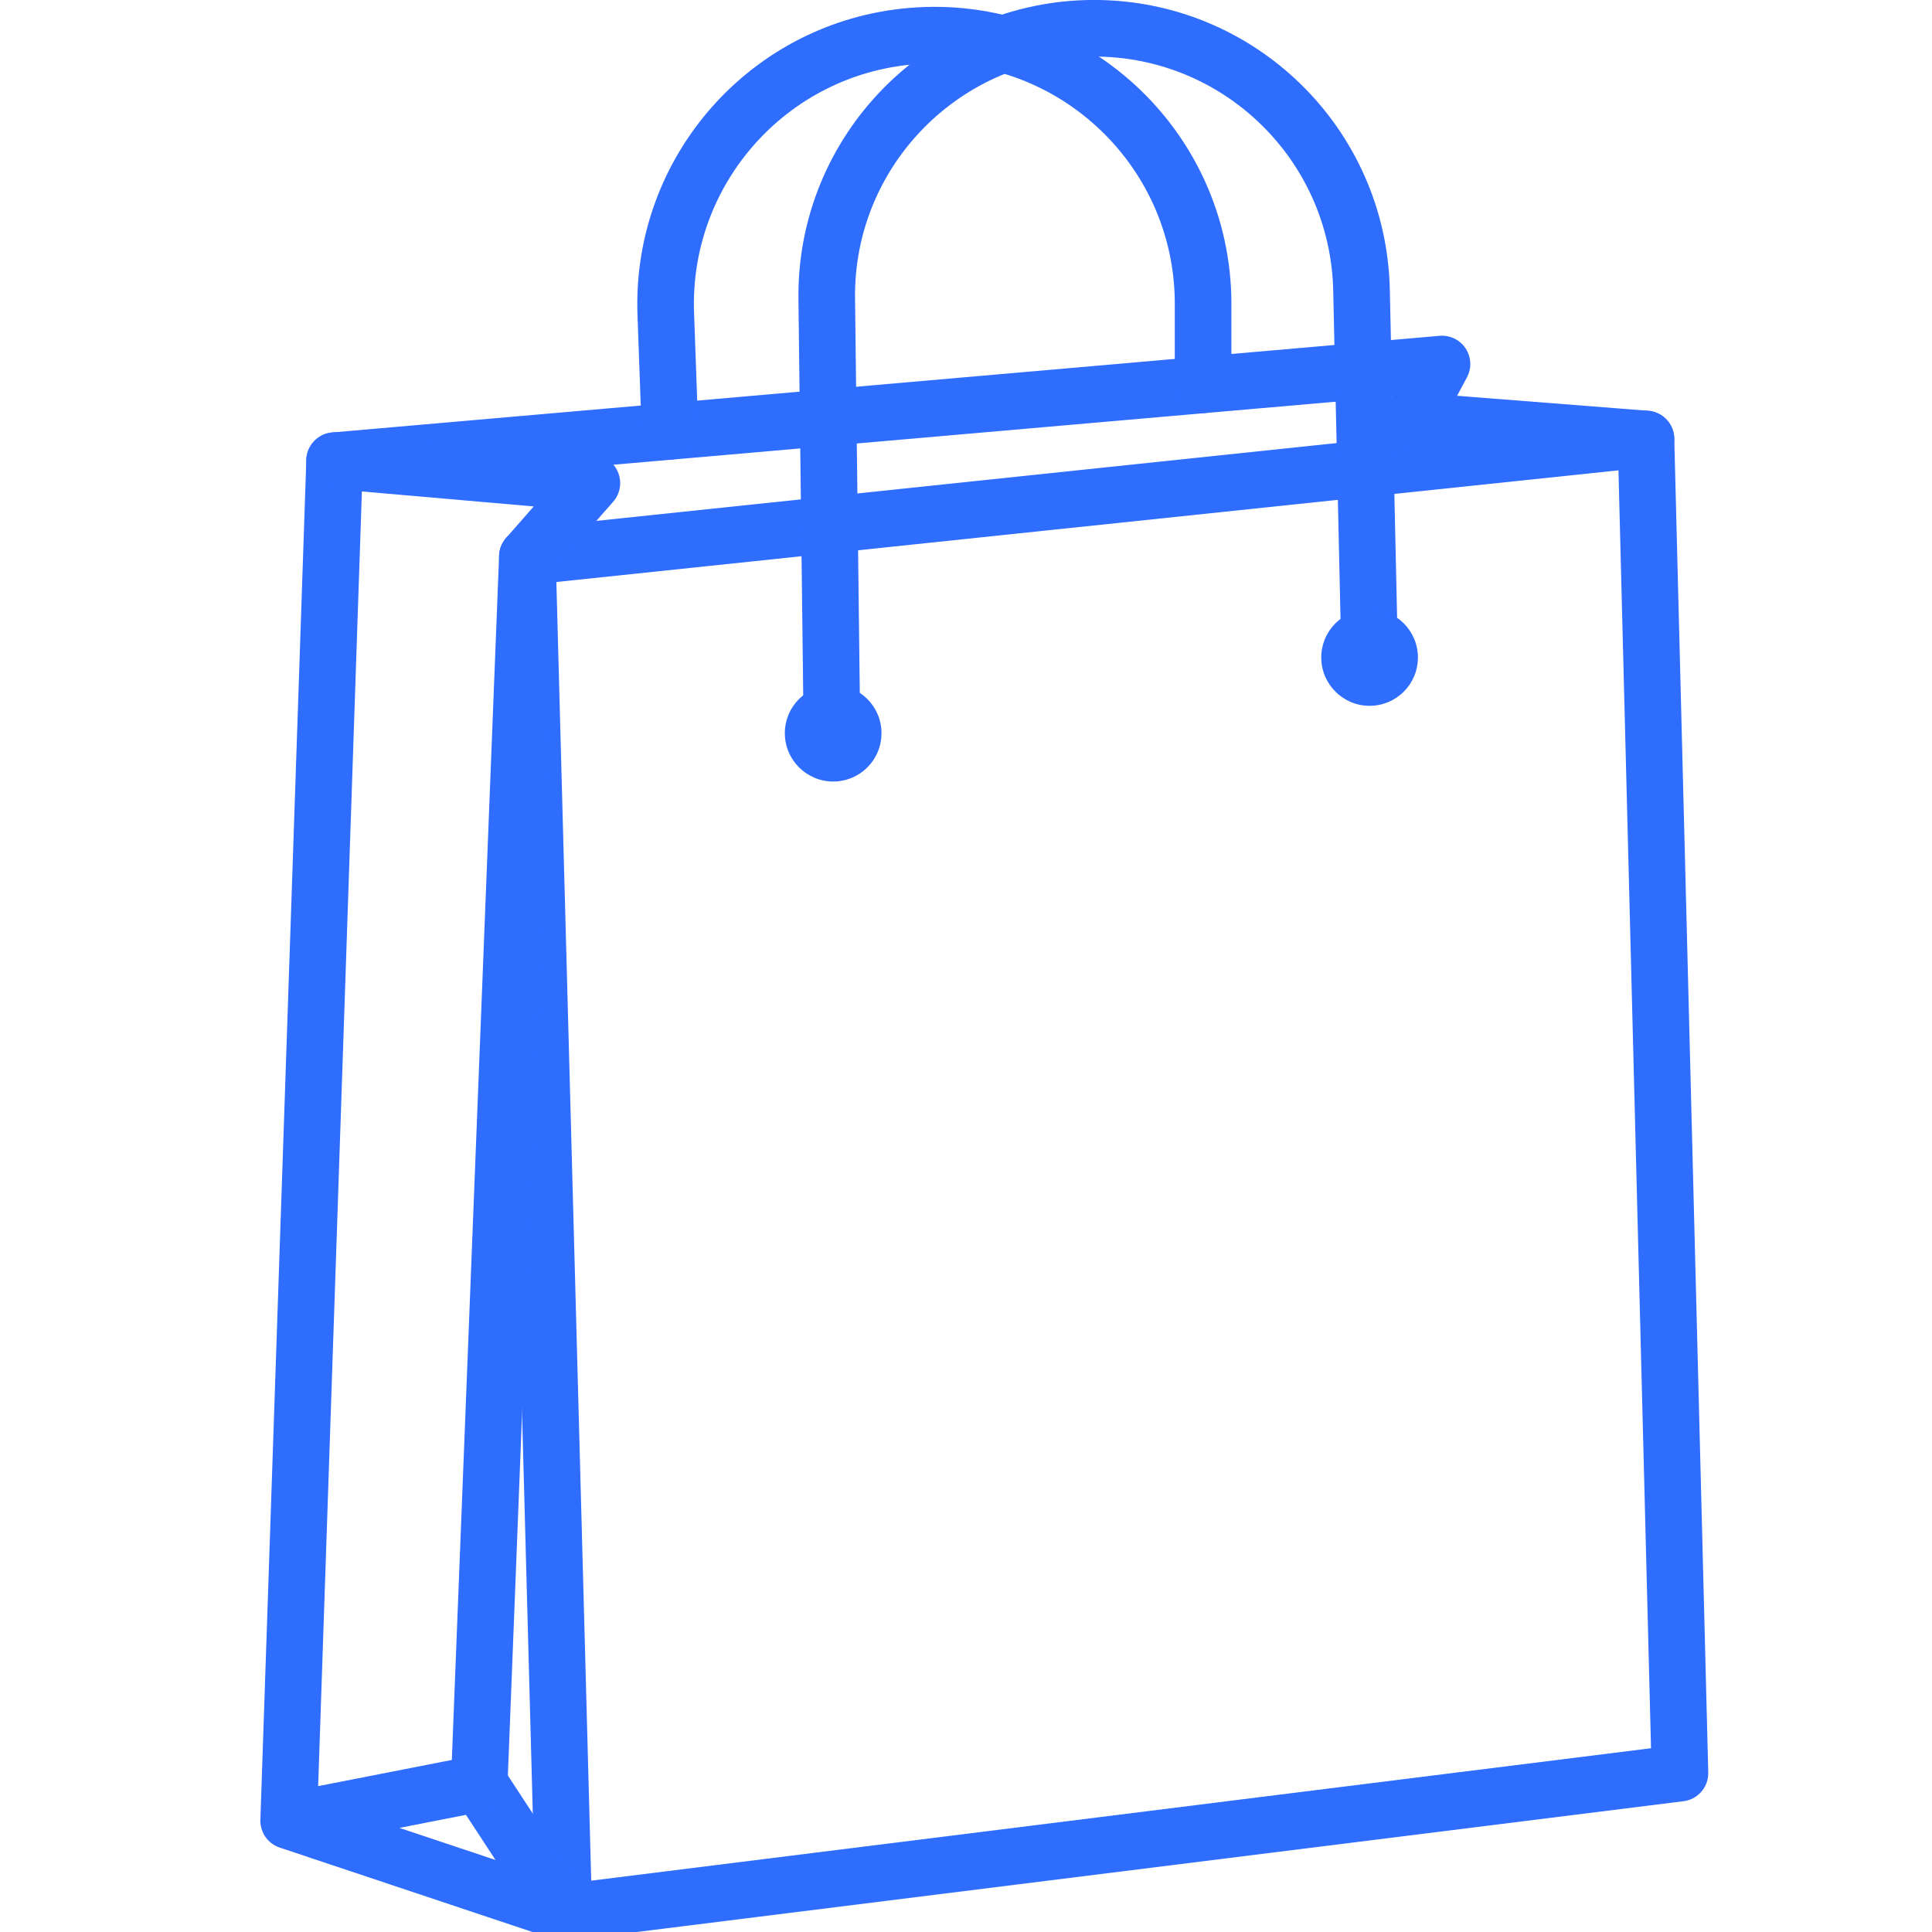
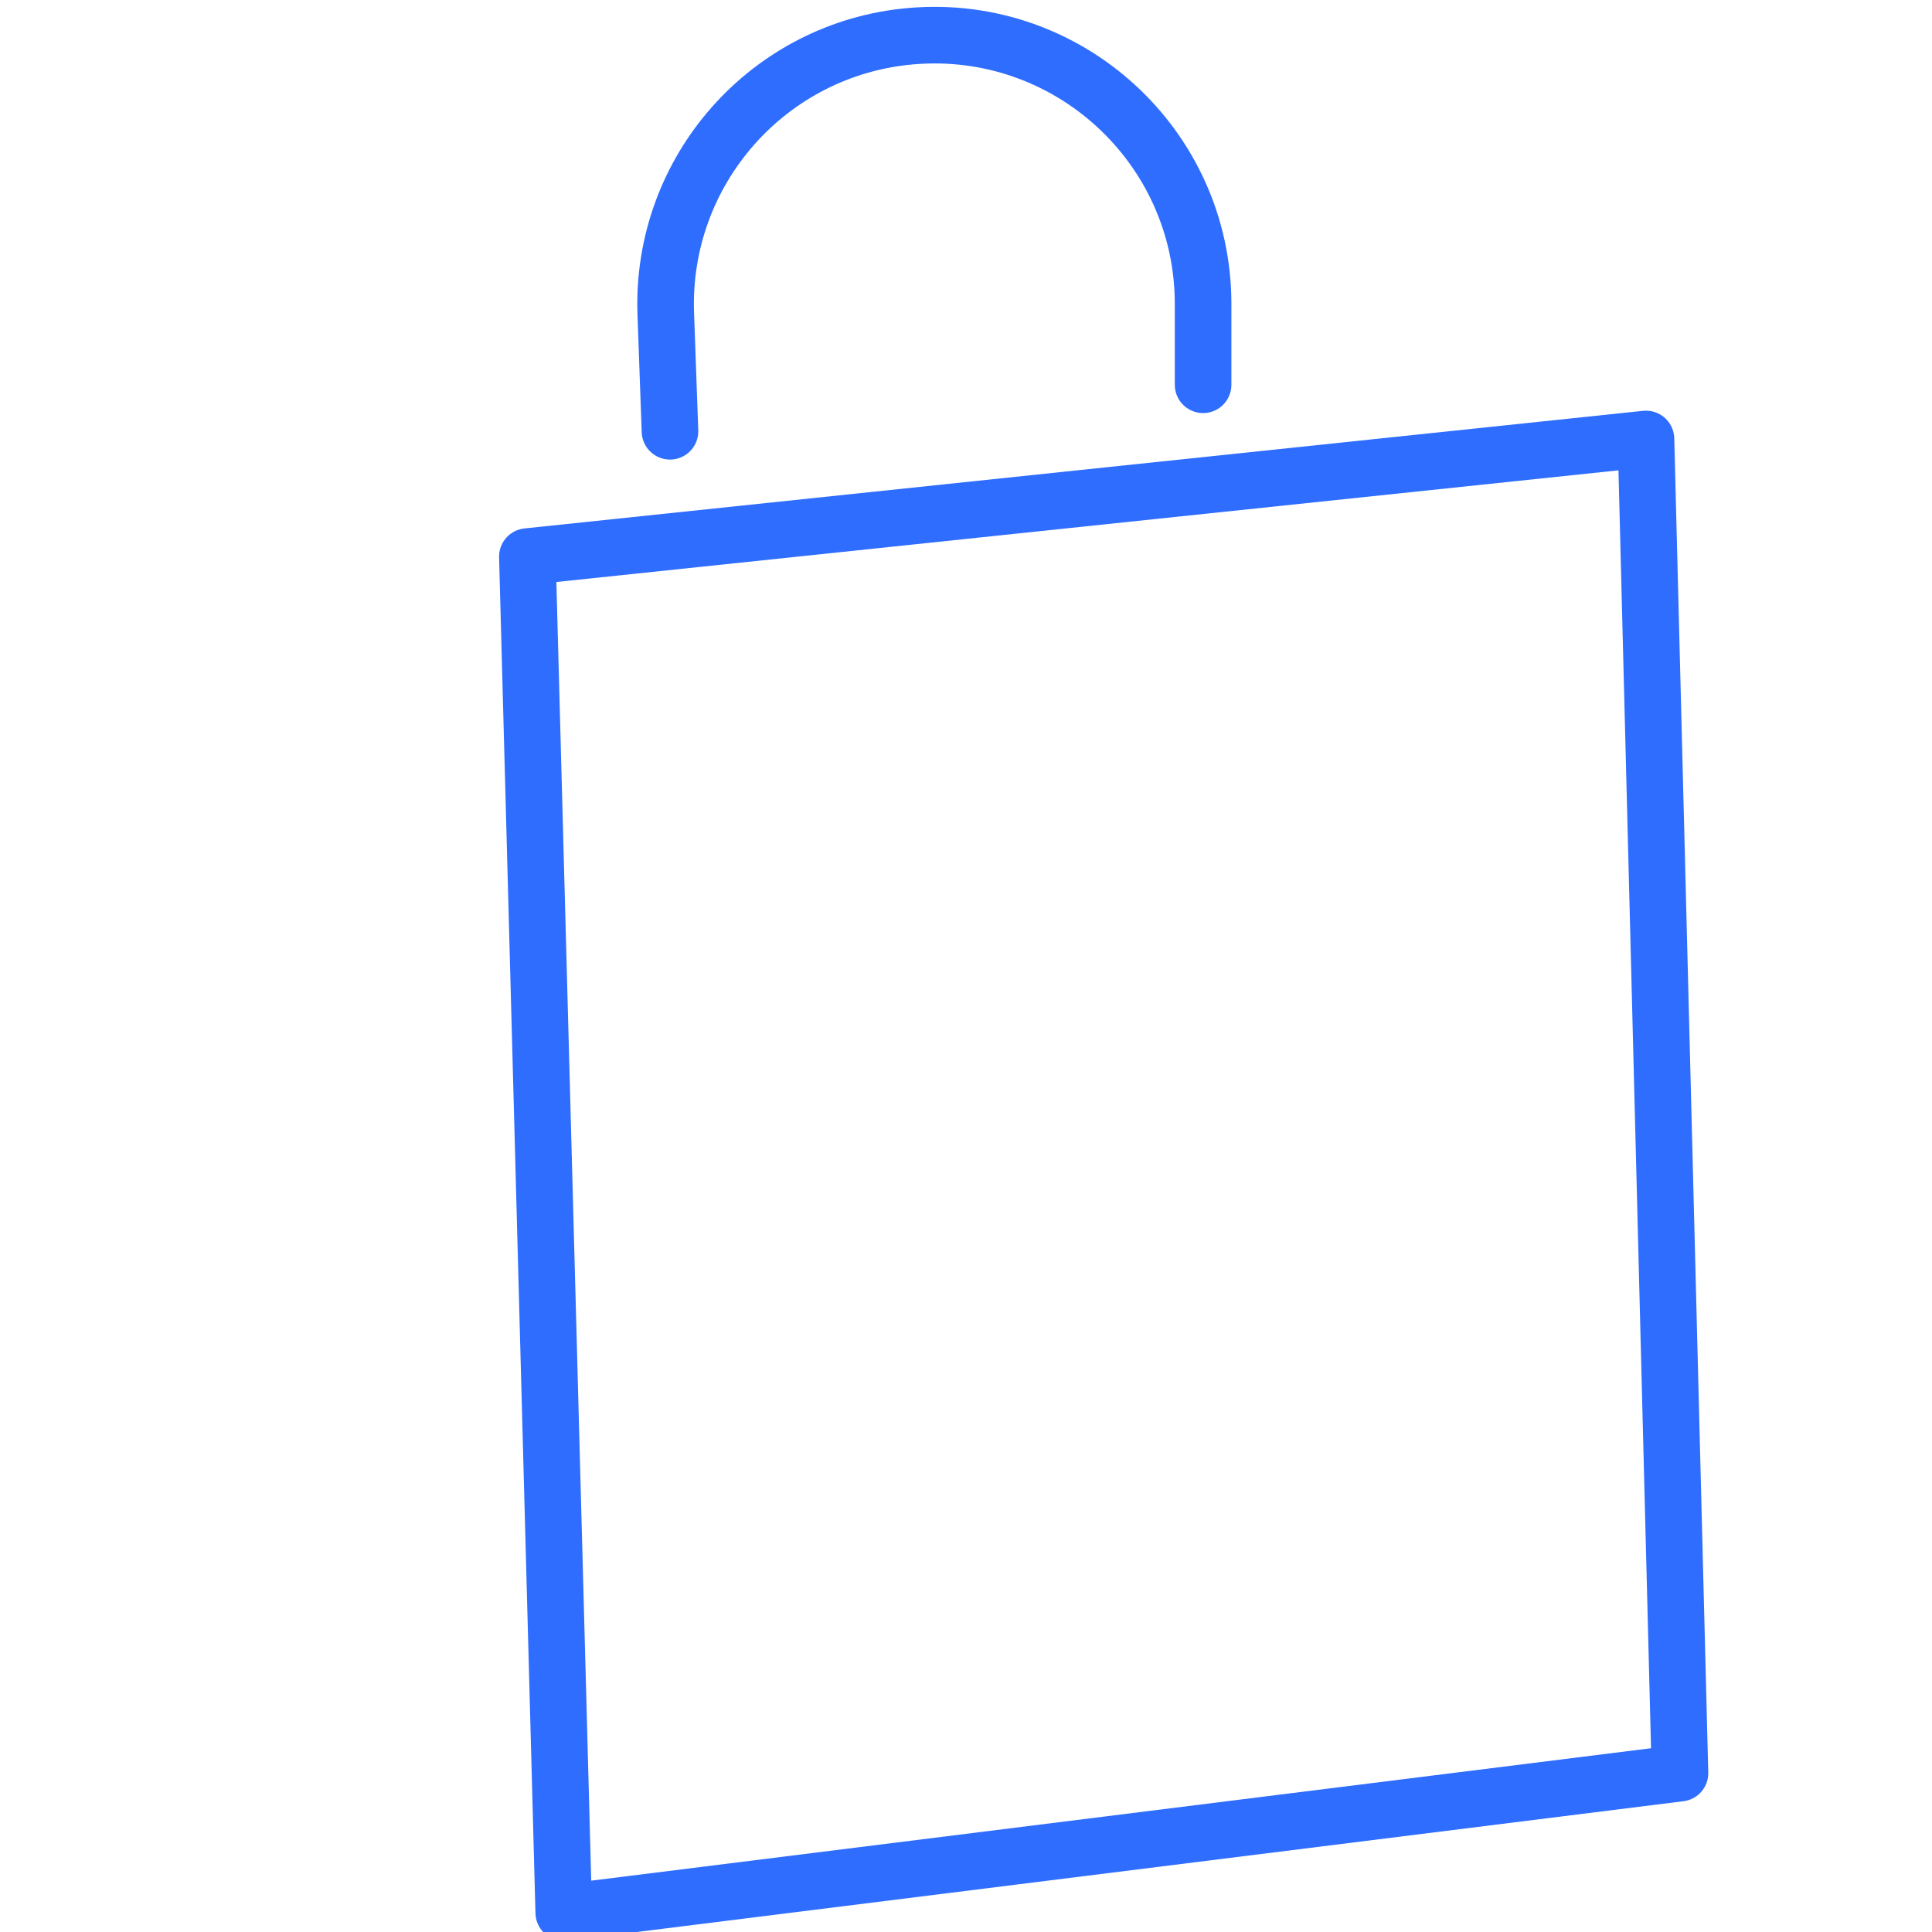
<svg xmlns="http://www.w3.org/2000/svg" data-name="图层 2" viewBox="0 0 512 512">
  <g stroke="null" stroke-width="15" data-name="图层 2">
    <path d="M139.762 147.503 436.2 116.335l9.01 353.564-295.806 36.964-9.642-359.36z" fill="none" stroke="#2f6dff" stroke-linecap="round" stroke-linejoin="round" class="cls-2" />
-     <path d="m436.2 116.335-62.092-4.87 8.035-15-293.468 25.617L76.5 482.513l72.904 24.35-22.402-34.236-50.502 9.886" fill="none" stroke="#2f6dff" stroke-linecap="round" stroke-linejoin="round" class="cls-2" />
-     <path d="m88.675 122.082 68.18 5.941-17.093 19.48-12.76 325.124m93.456-280.417-1.363-112.984c-.487-39.448 31.411-71.736 70.858-71.736h0c38.522 0 69.983 30.779 70.86 69.3l2.142 96.281" fill="none" stroke="#2f6dff" stroke-linecap="round" stroke-linejoin="round" class="cls-2" />
    <path d="M318.833 101.969V80.54c0-41.736-35.746-74.56-77.385-70.956h0c-37.791 3.263-66.33 35.6-65.015 73.489l1.12 31.217" fill="none" stroke="#2f6dff" stroke-linecap="round" stroke-linejoin="round" class="cls-2" />
-     <path d="M233.607 194.304c0 7.11-5.746 12.809-12.808 12.809s-12.808-5.747-12.808-12.809 5.746-12.808 12.808-12.808 12.808 5.747 12.808 12.808zm142.156-20.064c0 7.11-5.746 12.808-12.808 12.808s-12.808-5.747-12.808-12.808 5.747-12.808 12.808-12.808 12.808 5.746 12.808 12.808z" fill="#2f6dff" stroke="none" class="cls-1" />
  </g>
</svg>